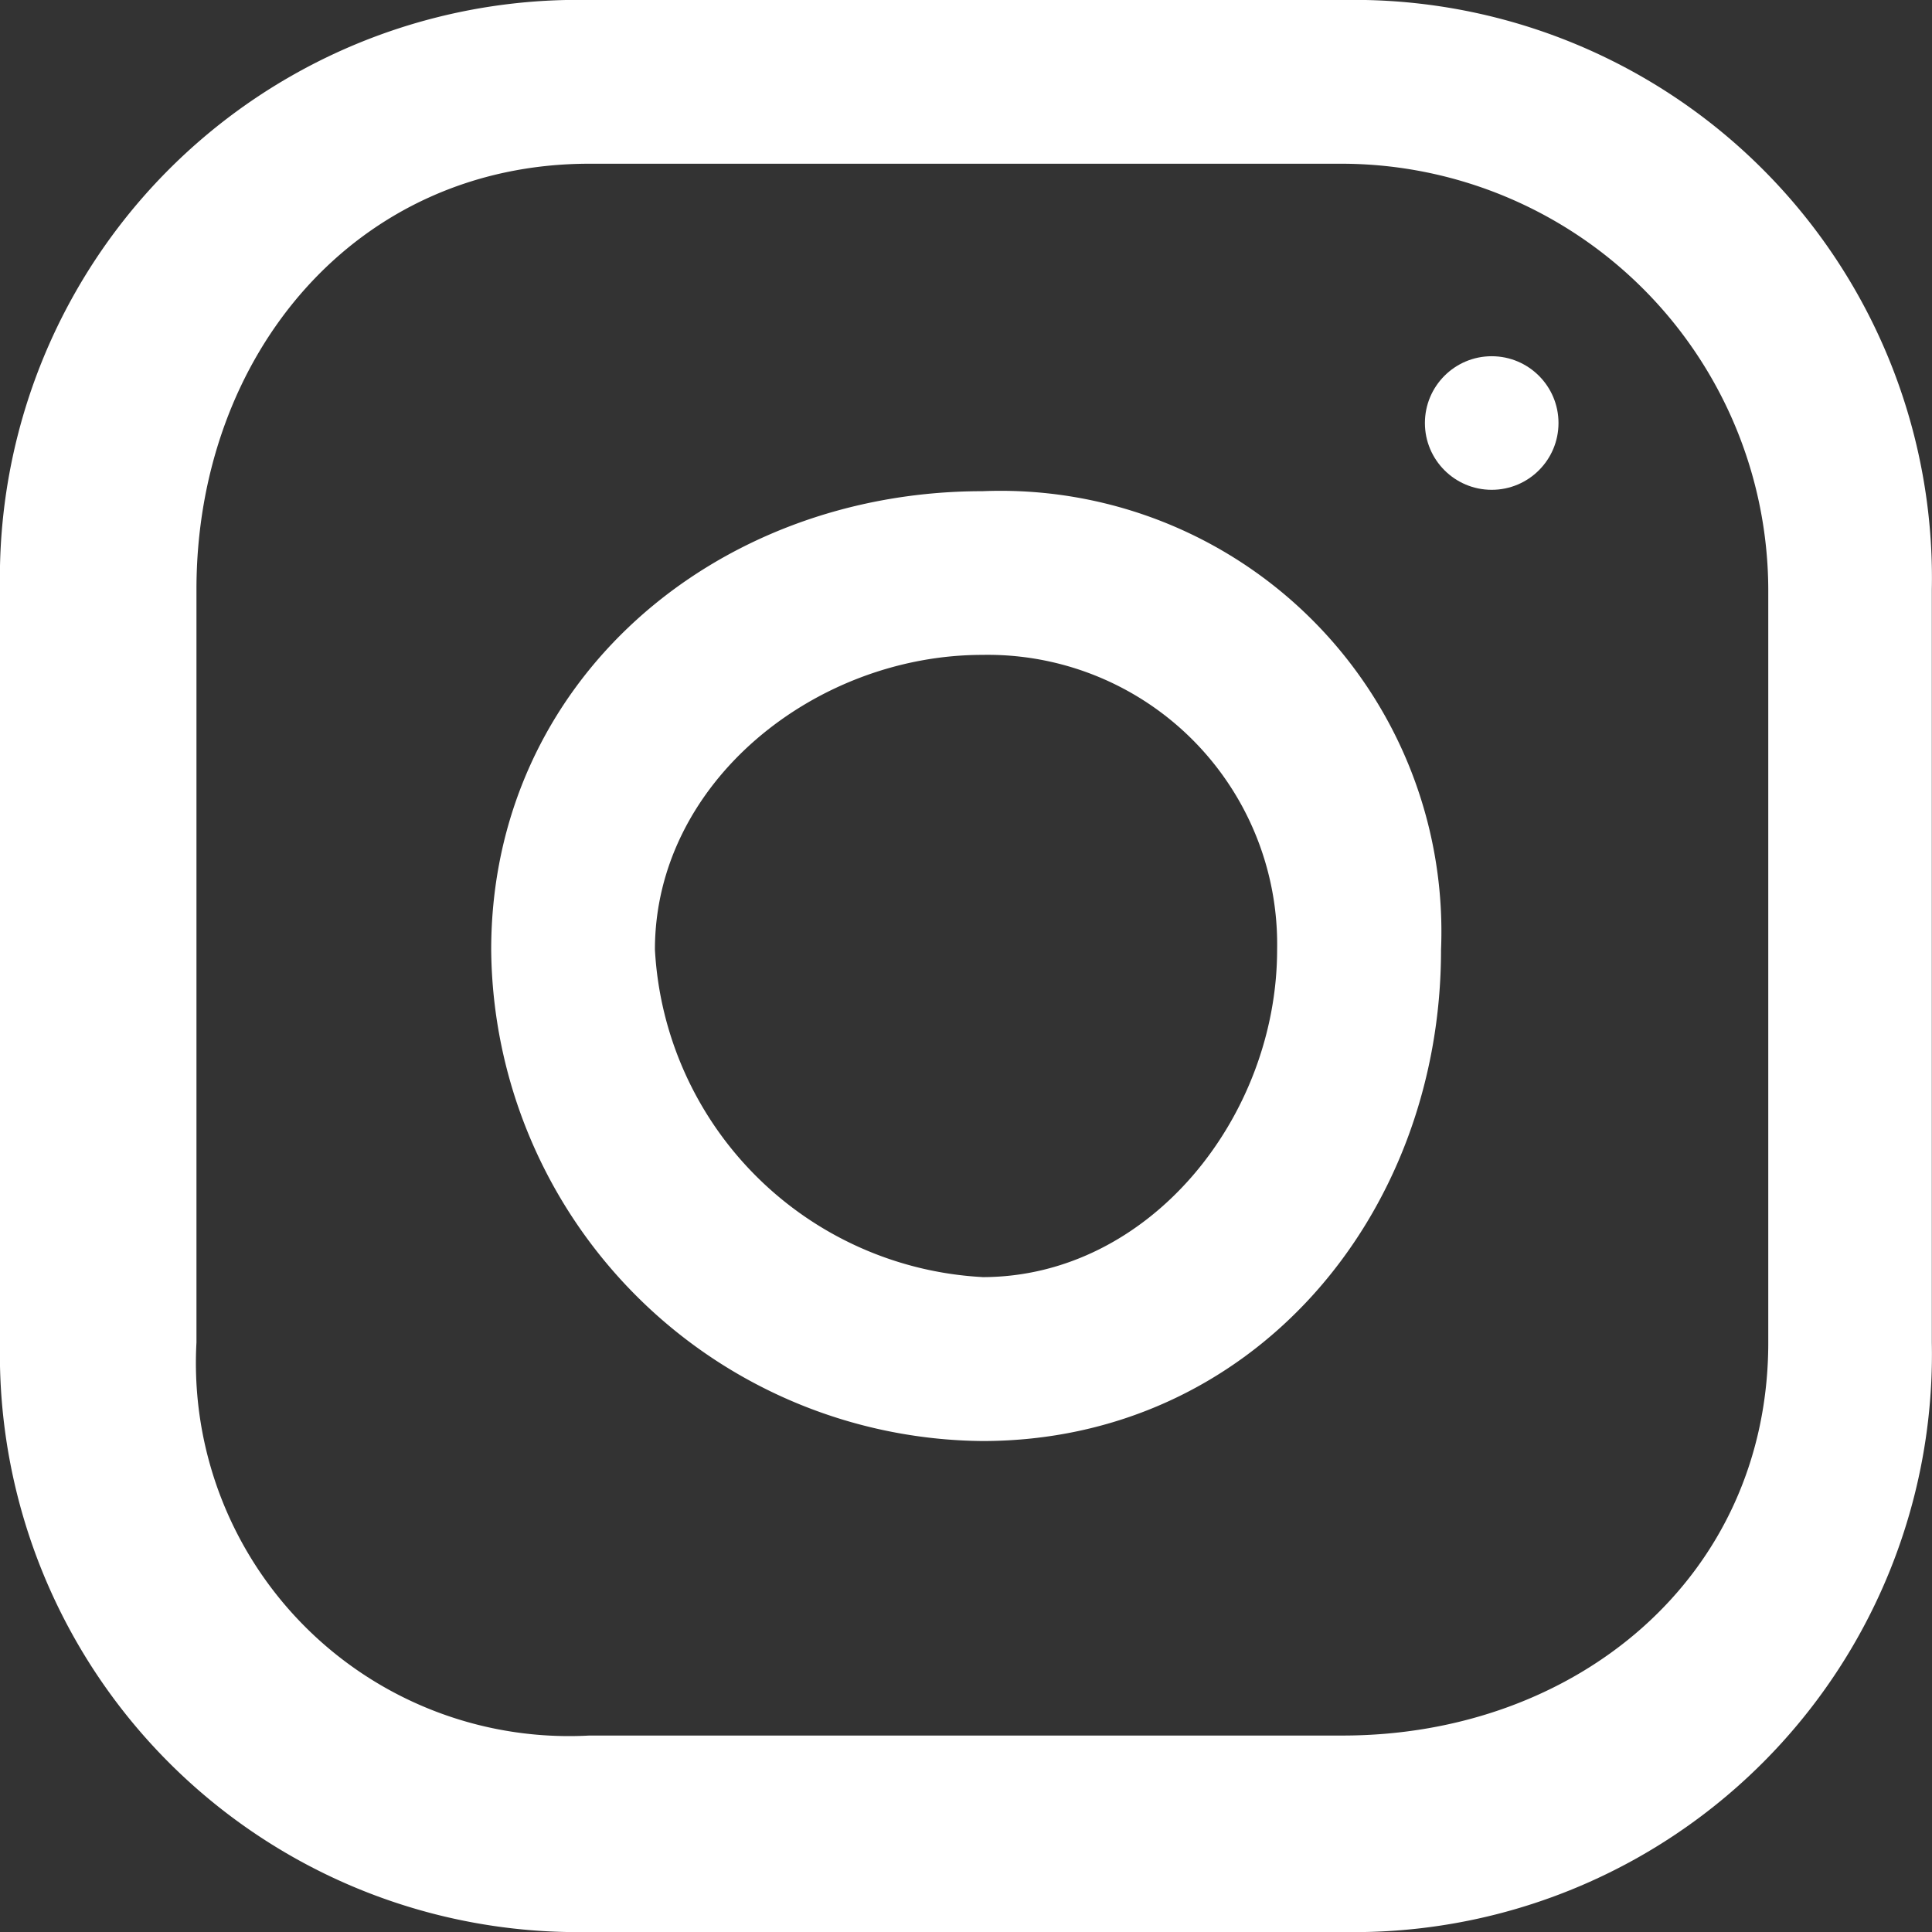
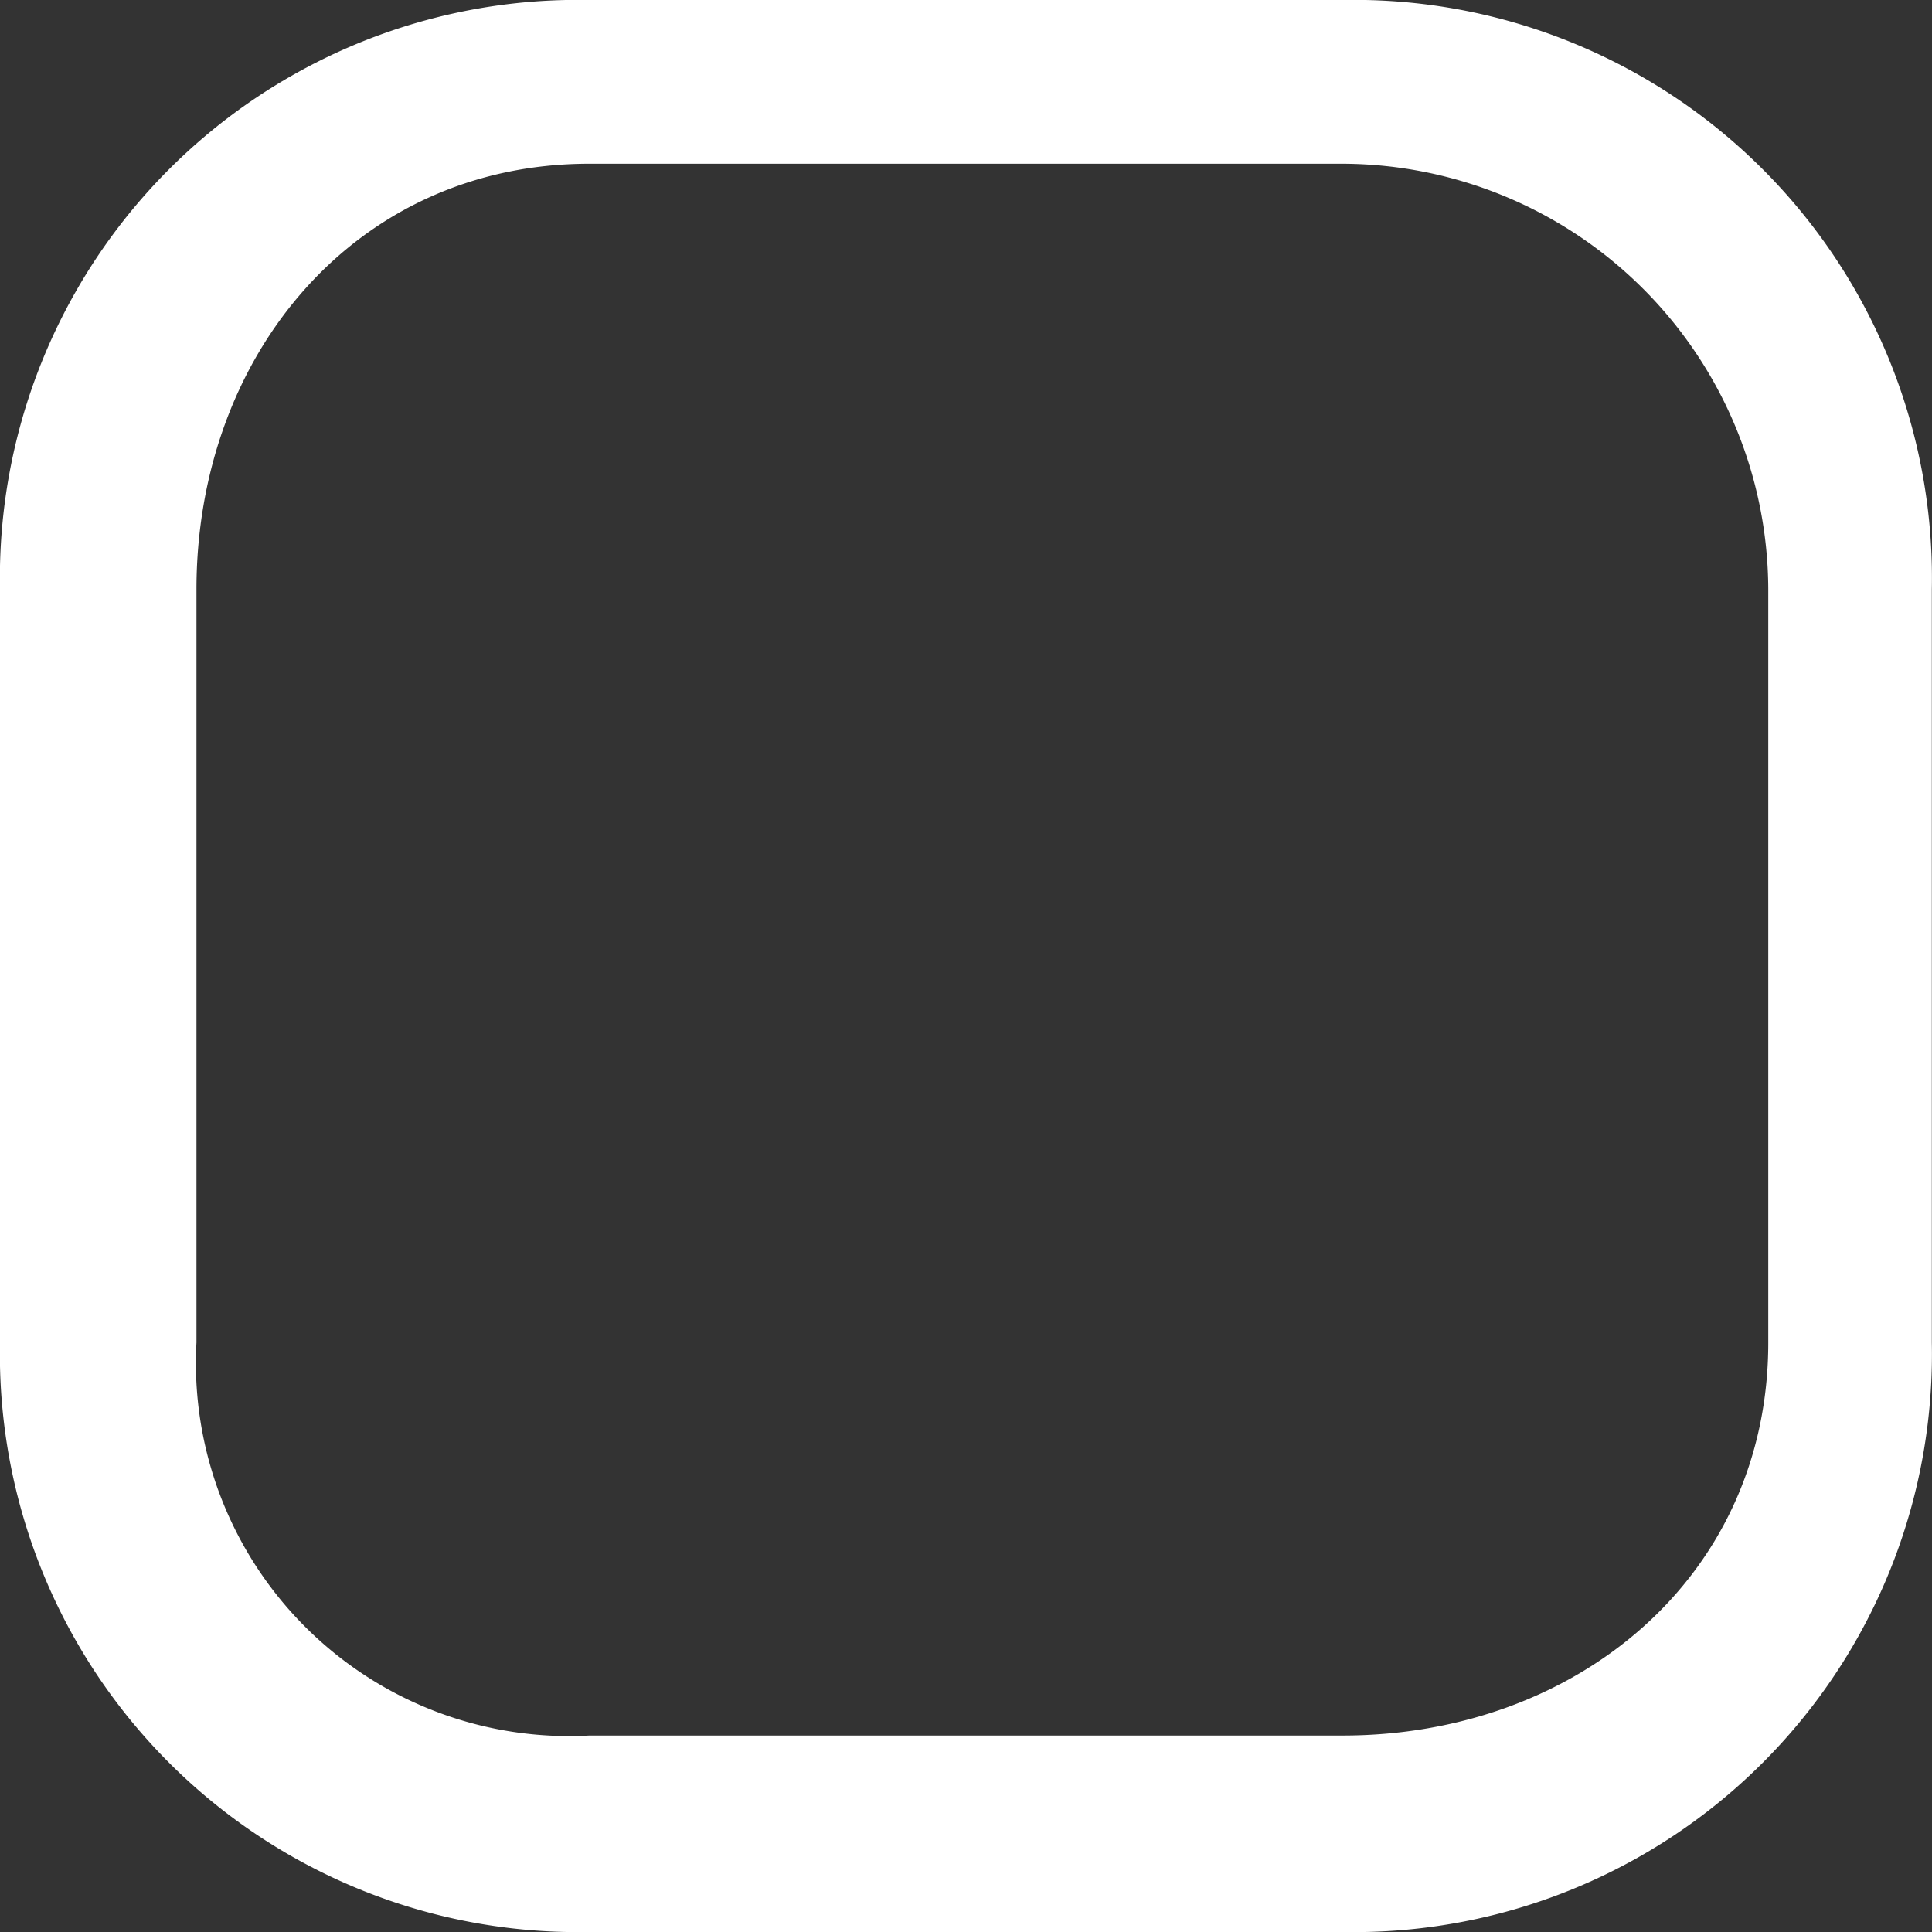
<svg xmlns="http://www.w3.org/2000/svg" id="_001-instagram" data-name="001-instagram" width="43.388" height="43.388" viewBox="0 0 43.388 43.388">
  <rect x="0" y="0" width="43.388" height="43.388" fill="#333333" stroke="none" />
  <g id="Gruppe_49" data-name="Gruppe 49" transform="translate(0 0)">
    <g id="Gruppe_48" data-name="Gruppe 48">
      <path id="Pfad_25" data-name="Pfad 25" d="M30.167.231H13.253A12.98,12.98,0,0,0,.016,13.468V30.382A12.98,12.98,0,0,0,13.253,43.619H30.167A12.98,12.98,0,0,0,43.4,30.382V13.468A12.98,12.98,0,0,0,30.167.231Zm9.56,30.151c0,5.256-4.3,8.825-9.56,8.825H13.253a8.379,8.379,0,0,1-8.825-8.825V13.468c0-5.256,3.569-9.56,8.825-9.56H30.167a9.591,9.591,0,0,1,9.56,9.56Z" transform="translate(-0.016 -0.231)" fill="#fff" />
    </g>
  </g>
  <g id="Gruppe_51" data-name="Gruppe 51" transform="translate(11.031 11.031)">
    <g id="Gruppe_50" data-name="Gruppe 50" transform="translate(0 0)">
-       <path id="Pfad_26" data-name="Pfad 26" d="M139.235,128.419c-6.015,0-11.031,4.28-11.031,10.3a11.131,11.131,0,0,0,11.031,11.031c6.015,0,10.3-5.016,10.3-11.031A9.9,9.9,0,0,0,139.235,128.419Zm0,17.649a7.789,7.789,0,0,1-7.354-7.354c0-3.755,3.6-6.619,7.354-6.619a6.5,6.5,0,0,1,6.619,6.619C145.853,142.467,142.987,146.069,139.235,146.069Z" transform="translate(-128.204 -128.419)" fill="#fff" />
-     </g>
+       </g>
  </g>
  <g id="Gruppe_53" data-name="Gruppe 53" transform="translate(32.357 8.089)">
    <g id="Gruppe_52" data-name="Gruppe 52" transform="translate(0 0)">
-       <circle id="Ellipse_5" data-name="Ellipse 5" cx="1.5" cy="1.5" r="1.5" transform="translate(-0.357 -0.089)" fill="#fff" />
-     </g>
+       </g>
  </g>
</svg>